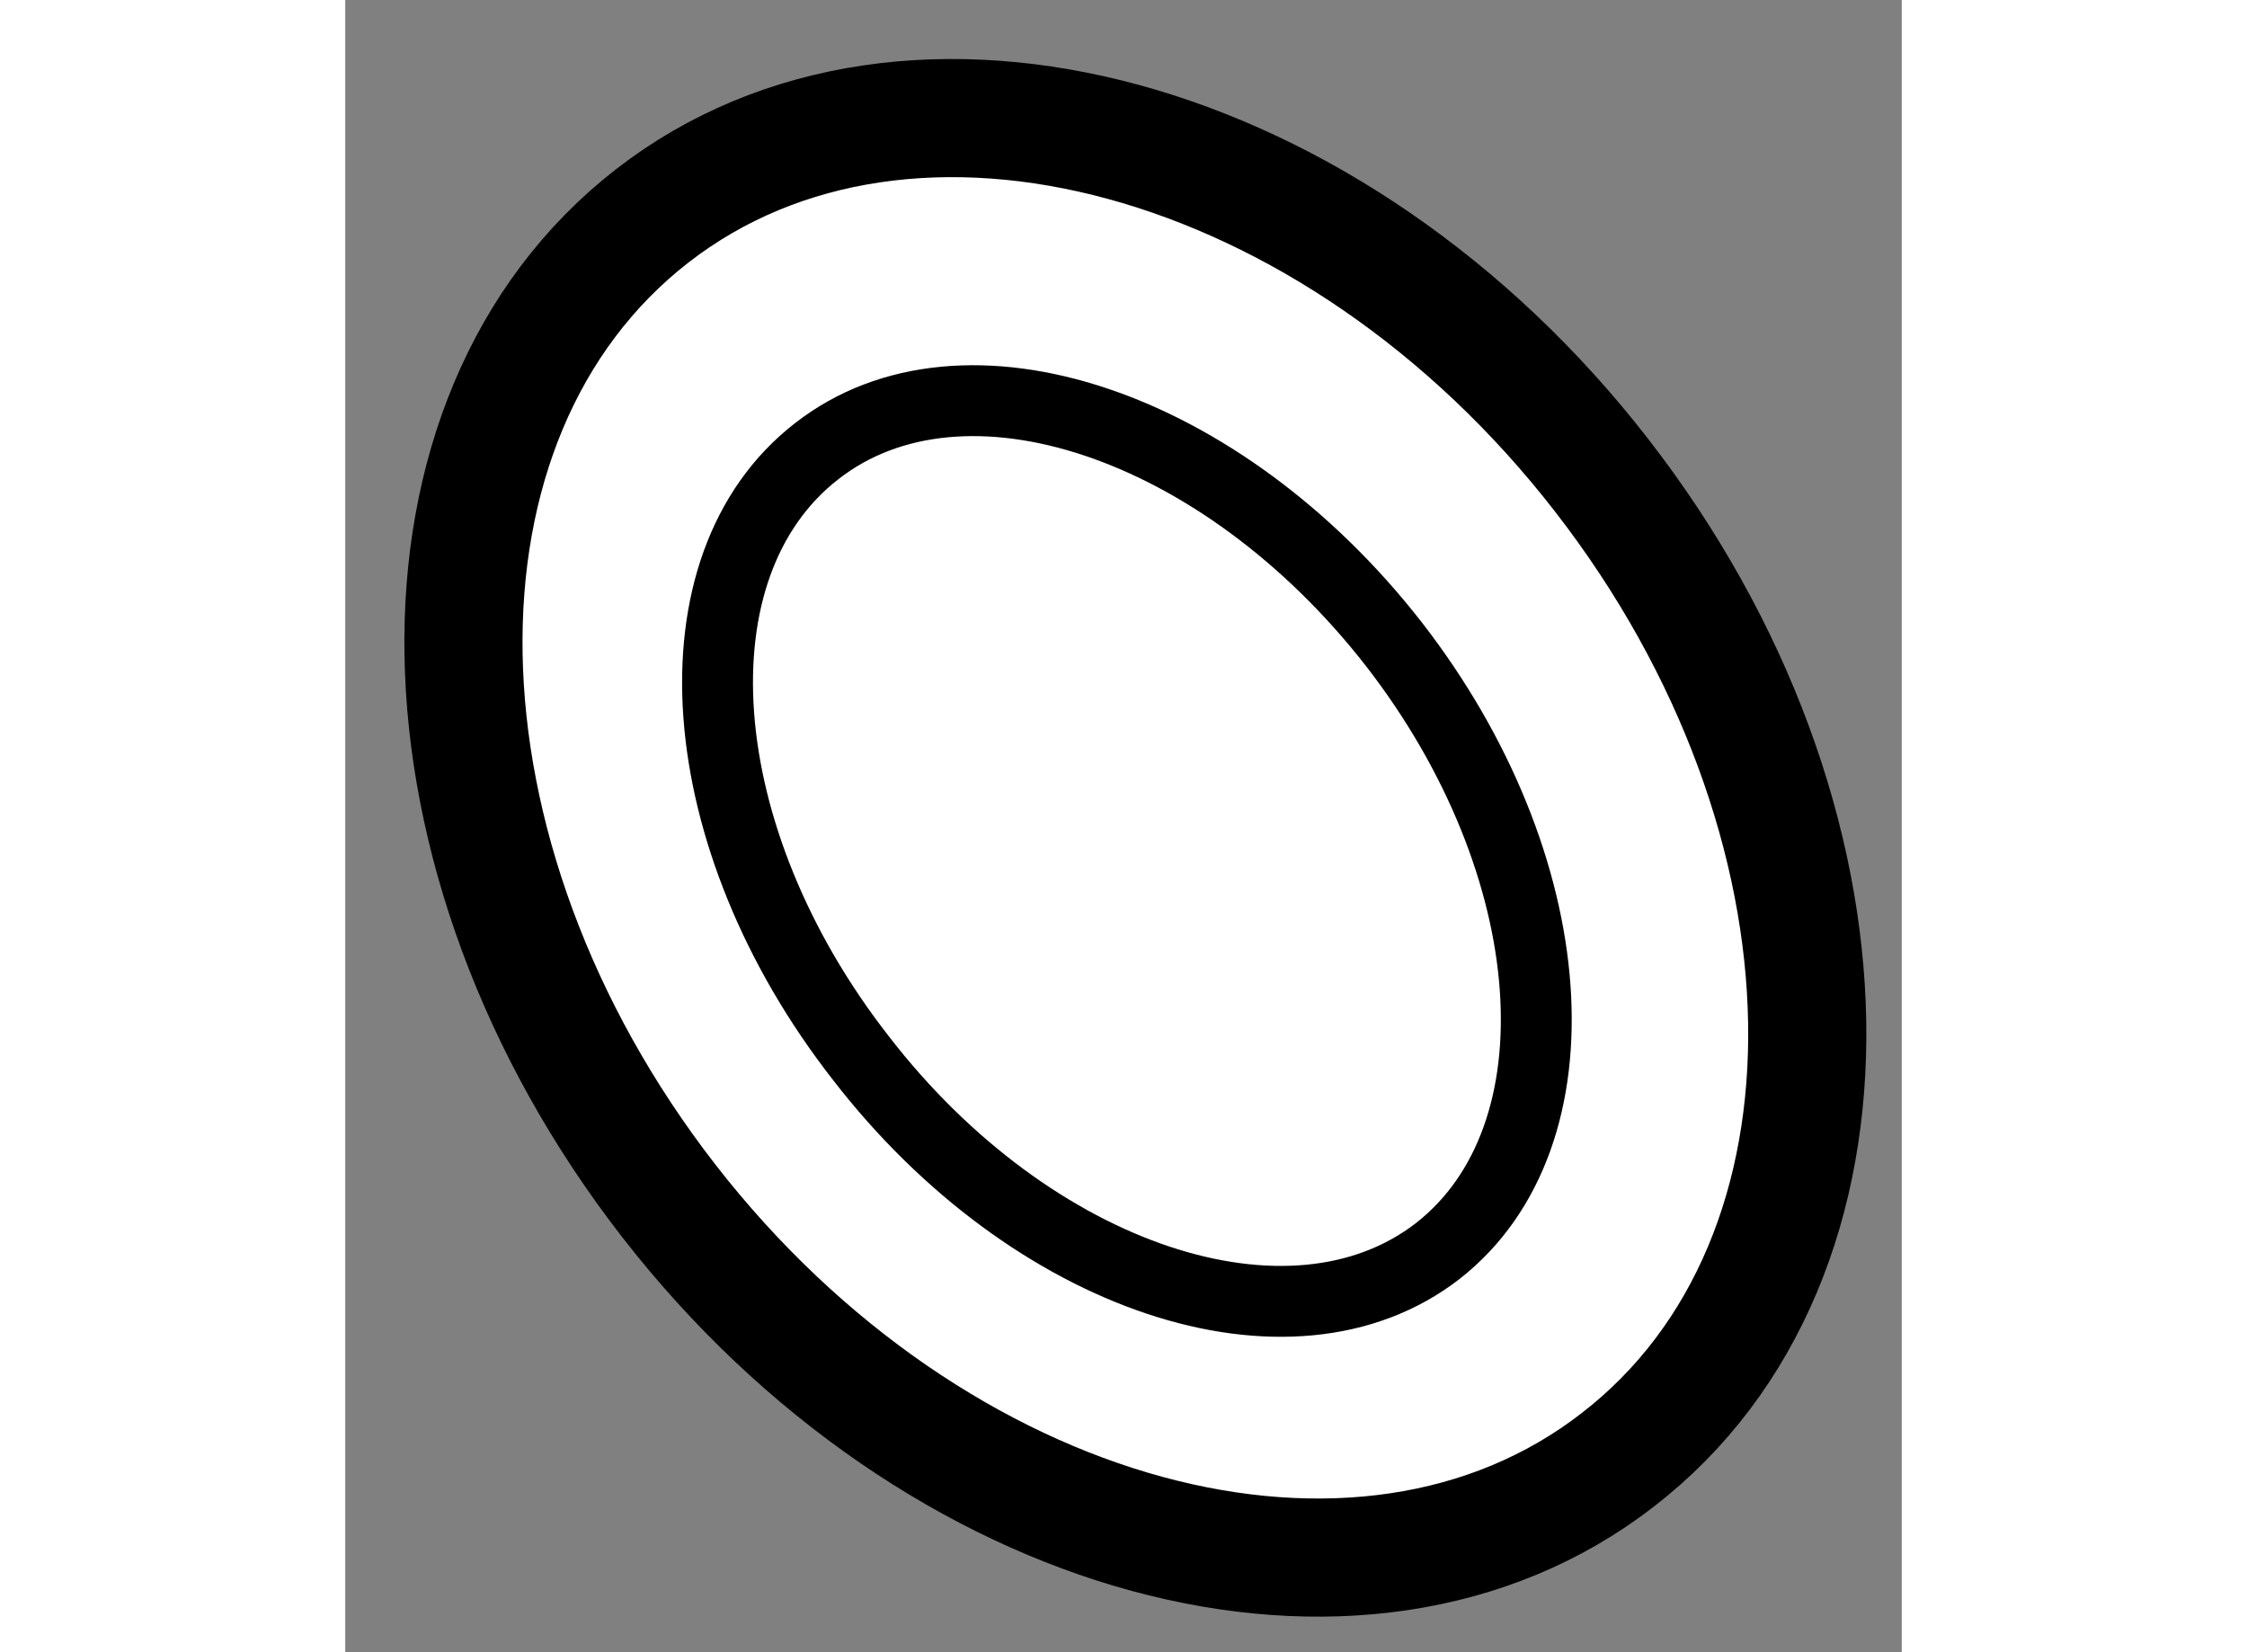
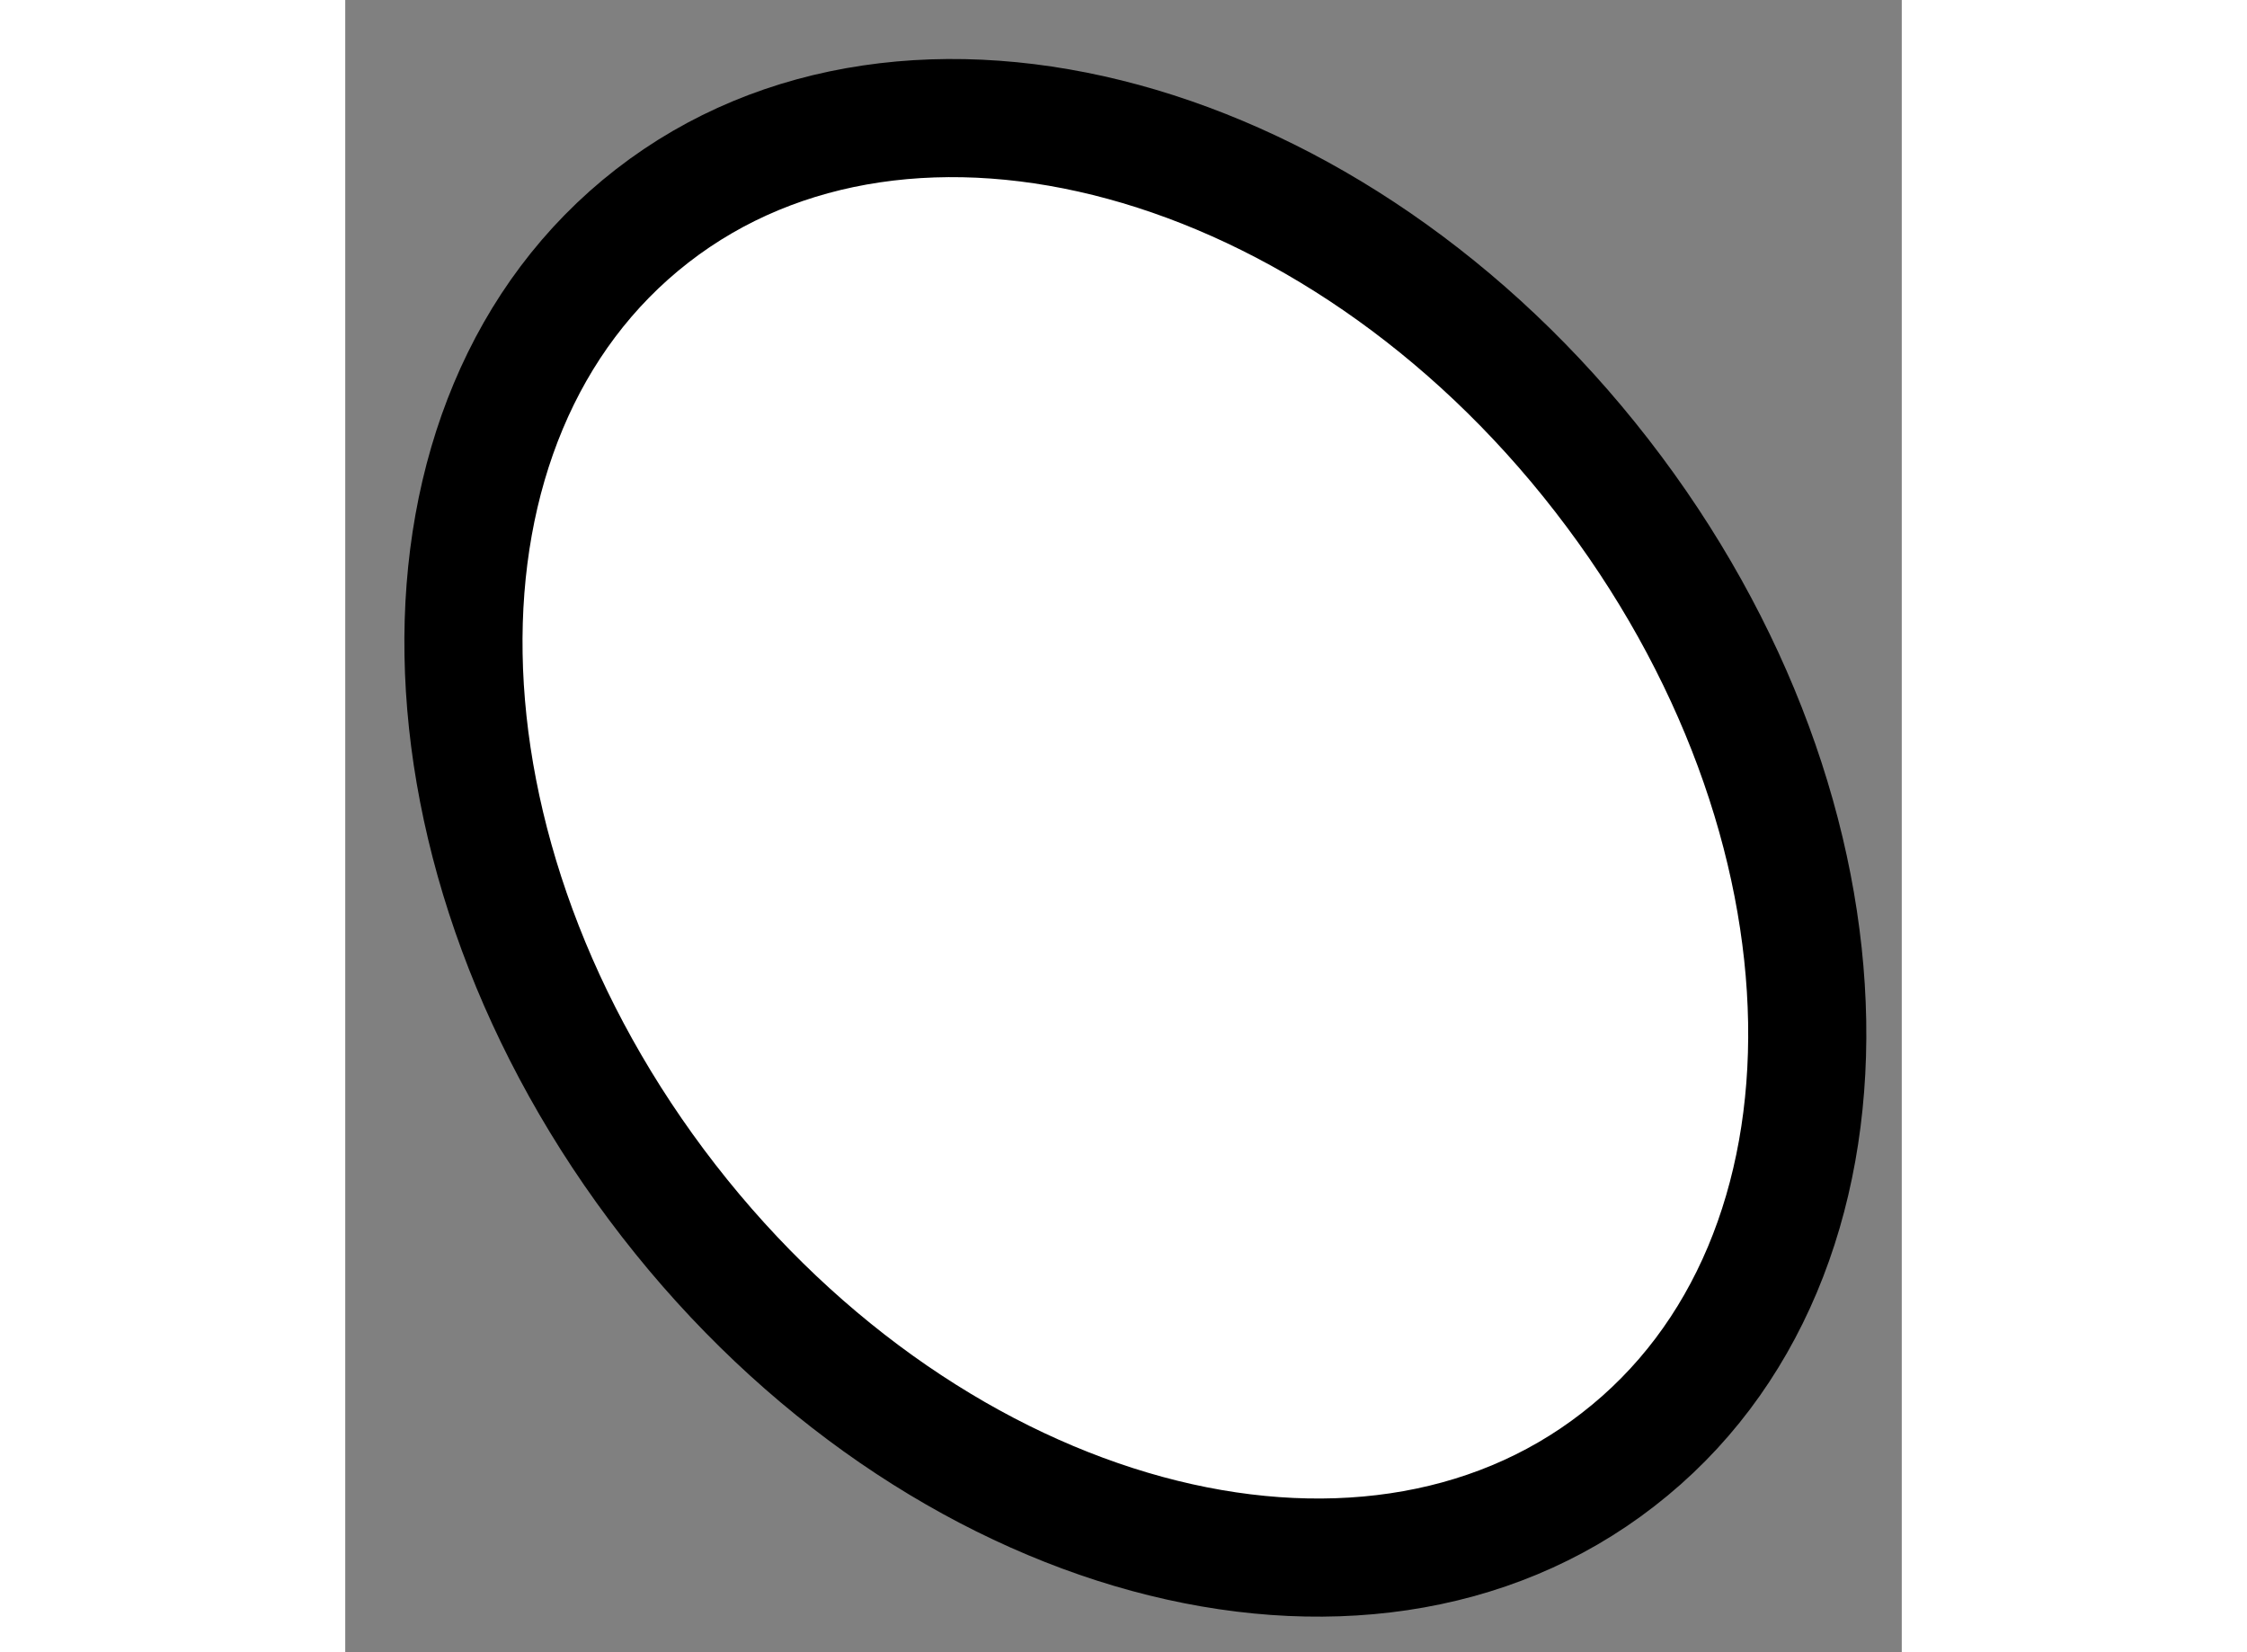
<svg xmlns="http://www.w3.org/2000/svg" version="1.1" x="0px" y="0px" width="244.8px" height="180px" viewBox="231.309 76.238 6.588 6.993" enable-background="new 0 0 244.8 180" xml:space="preserve">
  <rect x="231.309" y="76.238" width="6.588" height="6.993" fill="#808080" stroke="none" />
  <g>
    <path fill="#FFFFFF" stroke="#000000" stroke-width="0.5" d="M236.627,78.25c1.13,1.456,1.166,3.318,0.069,4.166     c-1.087,0.845-2.889,0.358-4.018-1.096c-1.13-1.456-1.162-3.319-0.07-4.168C233.695,76.307,235.499,76.795,236.627,78.25z" />
-     <path fill="none" stroke="#000000" stroke-width="0.3" d="M235.747,78.964c0.725,0.934,0.808,2.083,0.186,2.569     c-0.622,0.482-1.719,0.119-2.441-0.816c-0.729-0.933-0.814-2.083-0.188-2.569C233.924,77.663,235.019,78.03,235.747,78.964z" />
  </g>
</svg>